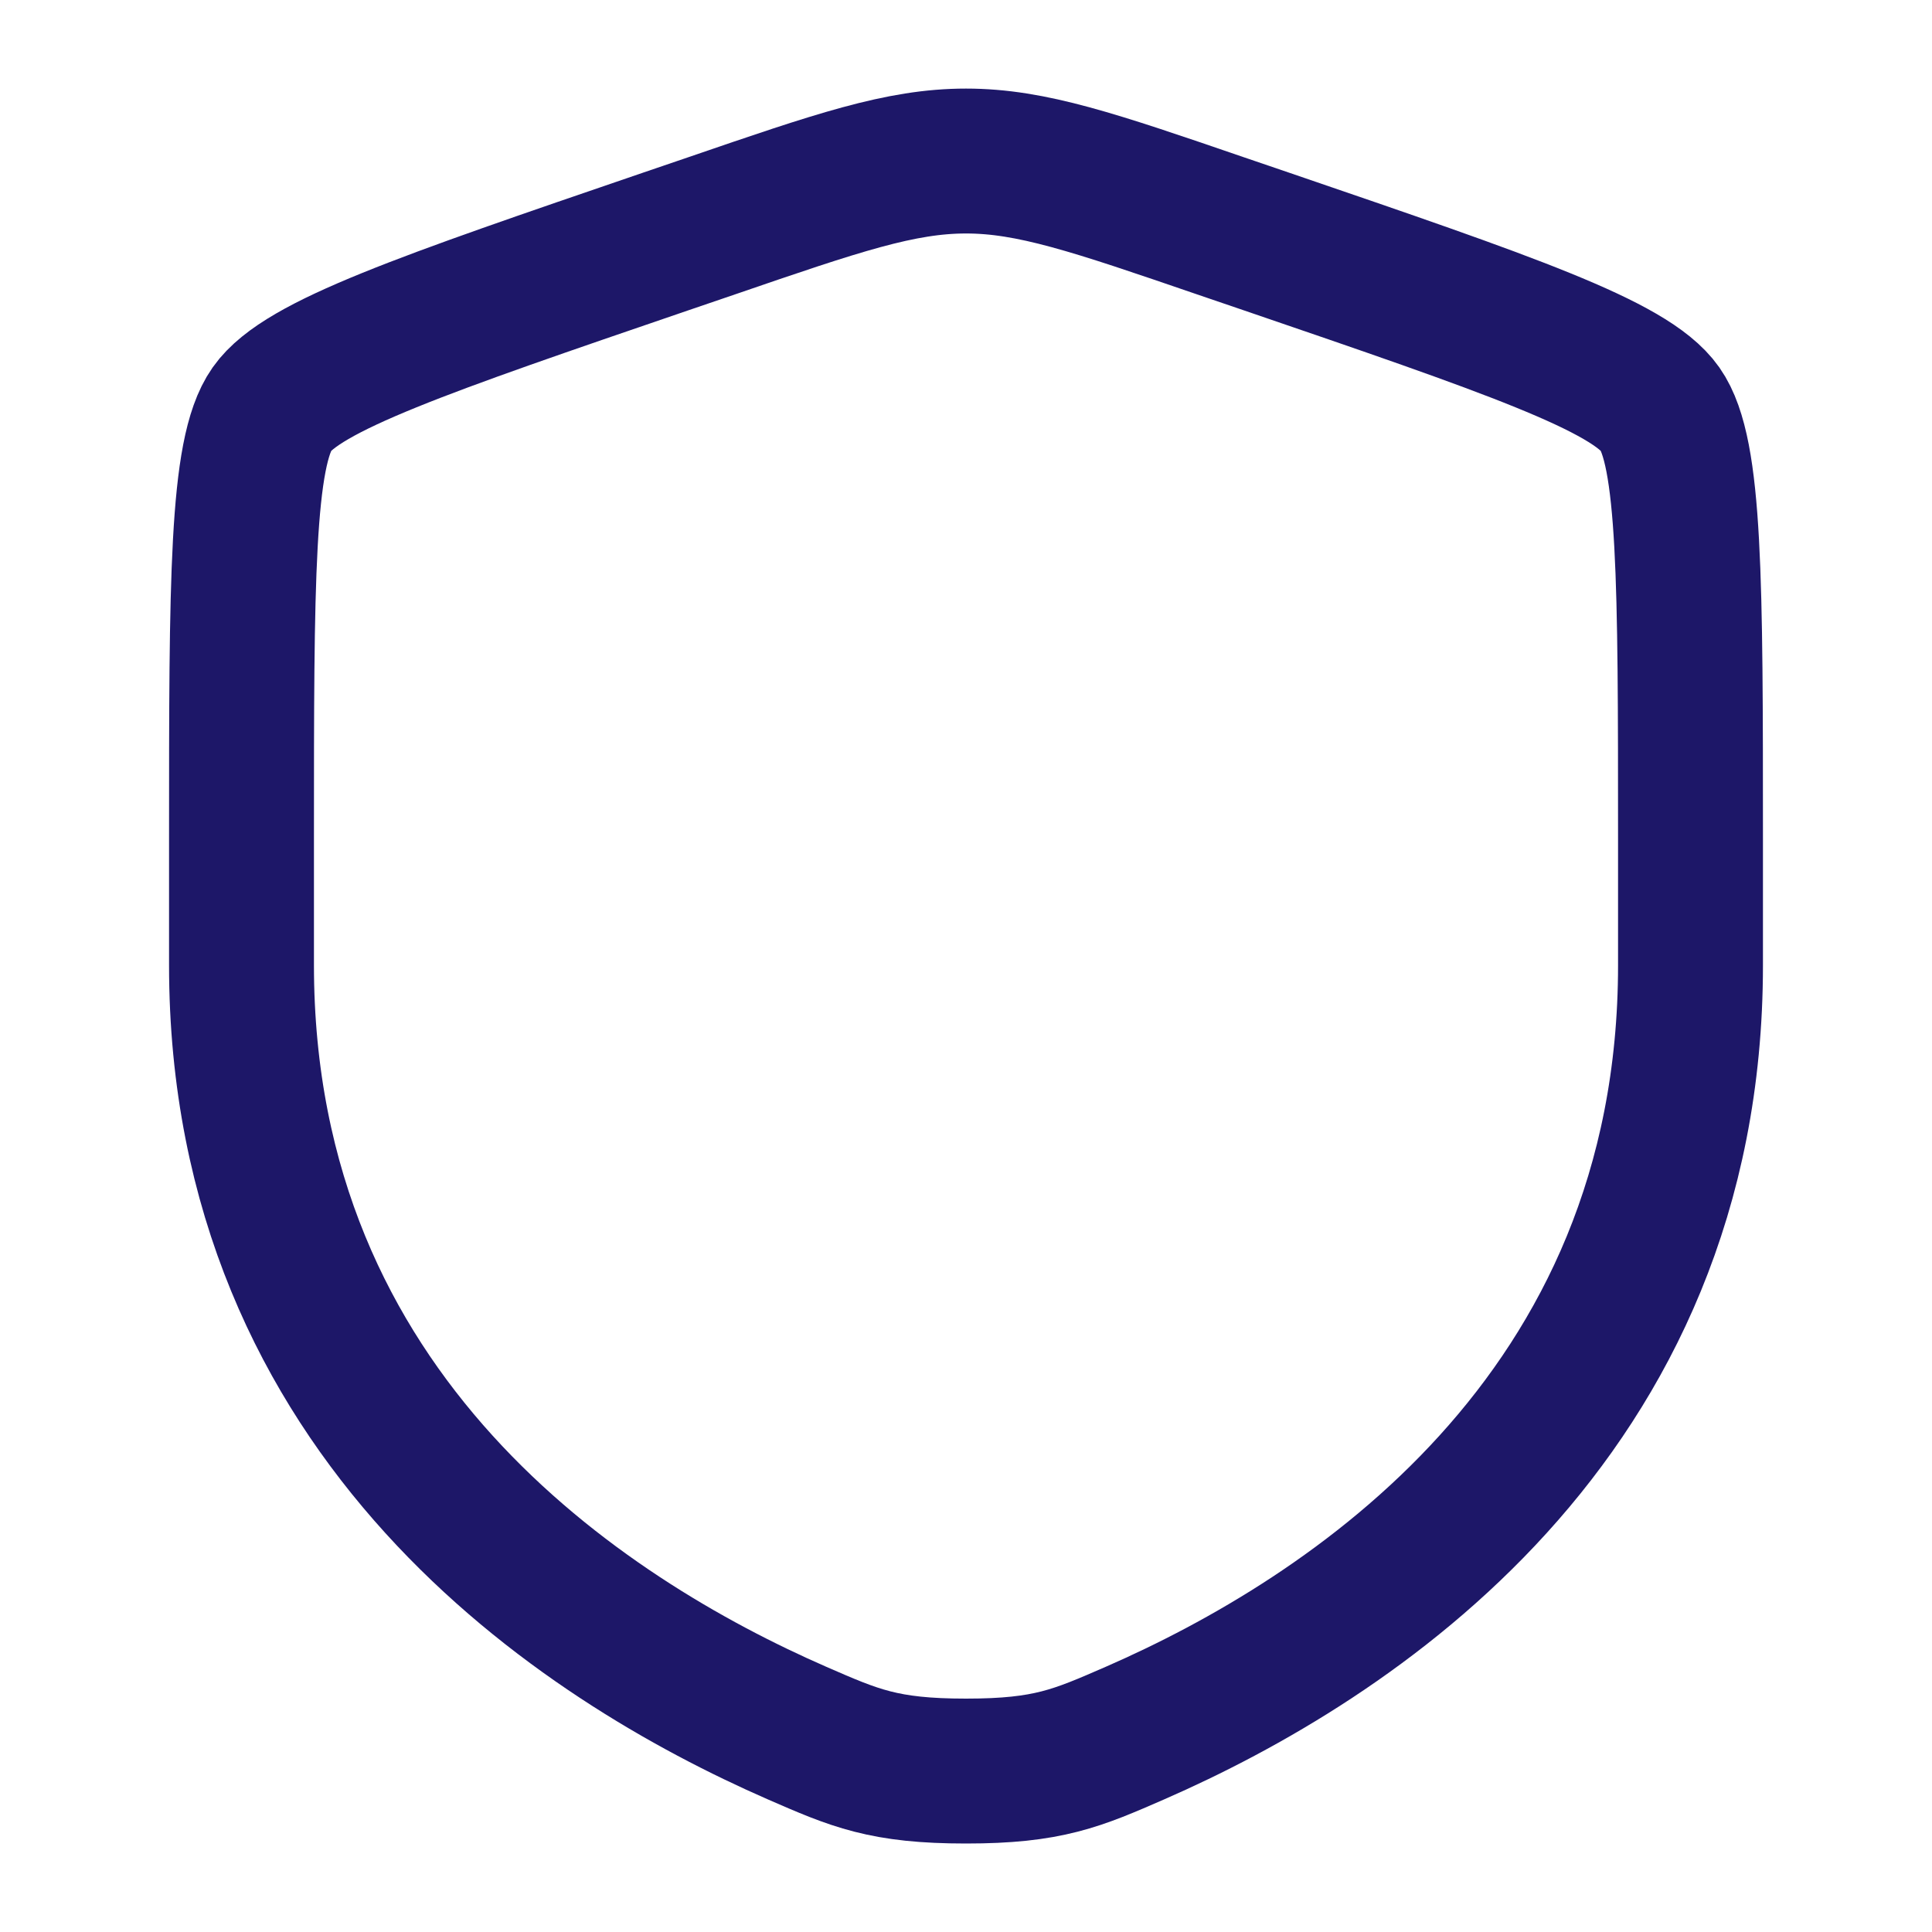
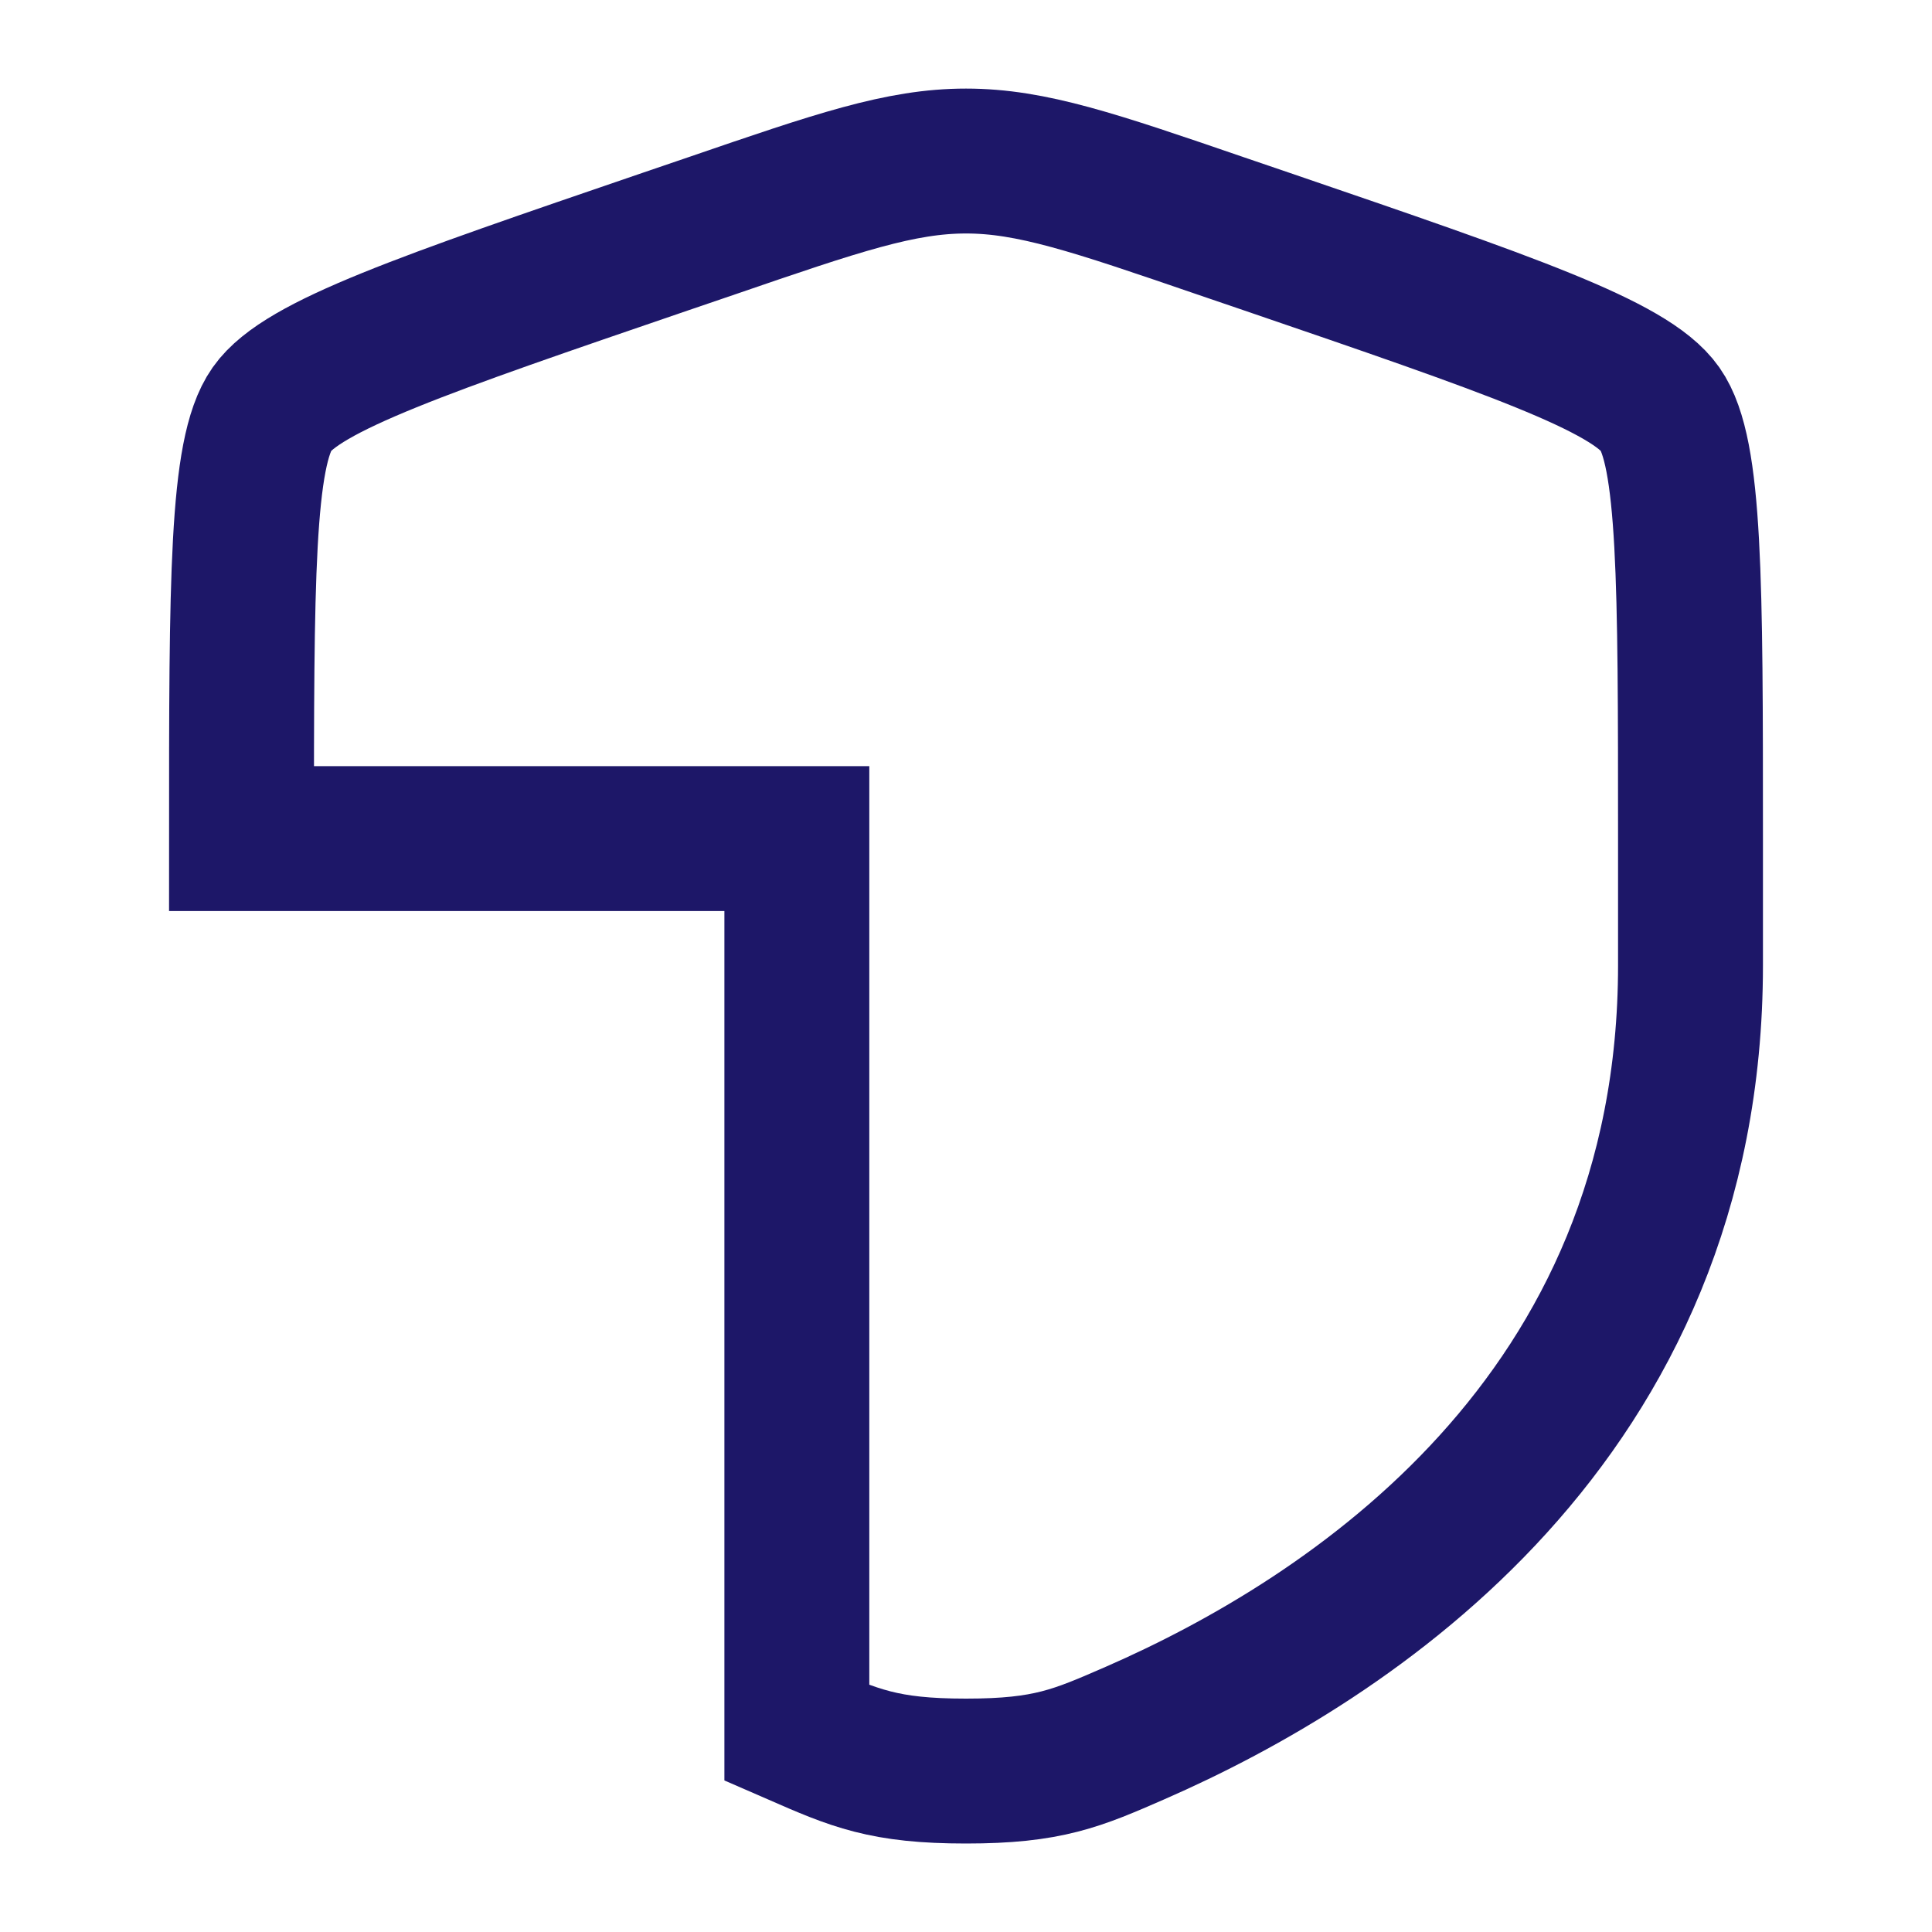
<svg xmlns="http://www.w3.org/2000/svg" width="20" height="20" fill="none">
-   <path d="M2.5 8.681c0-2.665 0-3.998.315-4.446s1.567-.877 4.073-1.734l.478-.163C8.671 1.89 9.323 1.667 10 1.667s1.329.223 2.635.671l.478.163c2.506.857 3.758 1.287 4.072 1.734s.315 1.782.315 4.446v1.312c0 4.698-3.533 6.979-5.749 7.947-.601.262-.901.394-1.751.394s-1.15-.132-1.751-.394C6.033 16.971 2.5 14.692 2.5 9.992V8.681z" stroke="#1d1768" stroke-width="1.5" />
+   <path d="M2.5 8.681c0-2.665 0-3.998.315-4.446s1.567-.877 4.073-1.734l.478-.163C8.671 1.89 9.323 1.667 10 1.667s1.329.223 2.635.671l.478.163c2.506.857 3.758 1.287 4.072 1.734s.315 1.782.315 4.446v1.312c0 4.698-3.533 6.979-5.749 7.947-.601.262-.901.394-1.751.394s-1.15-.132-1.751-.394V8.681z" stroke="#1d1768" stroke-width="1.5" />
</svg>